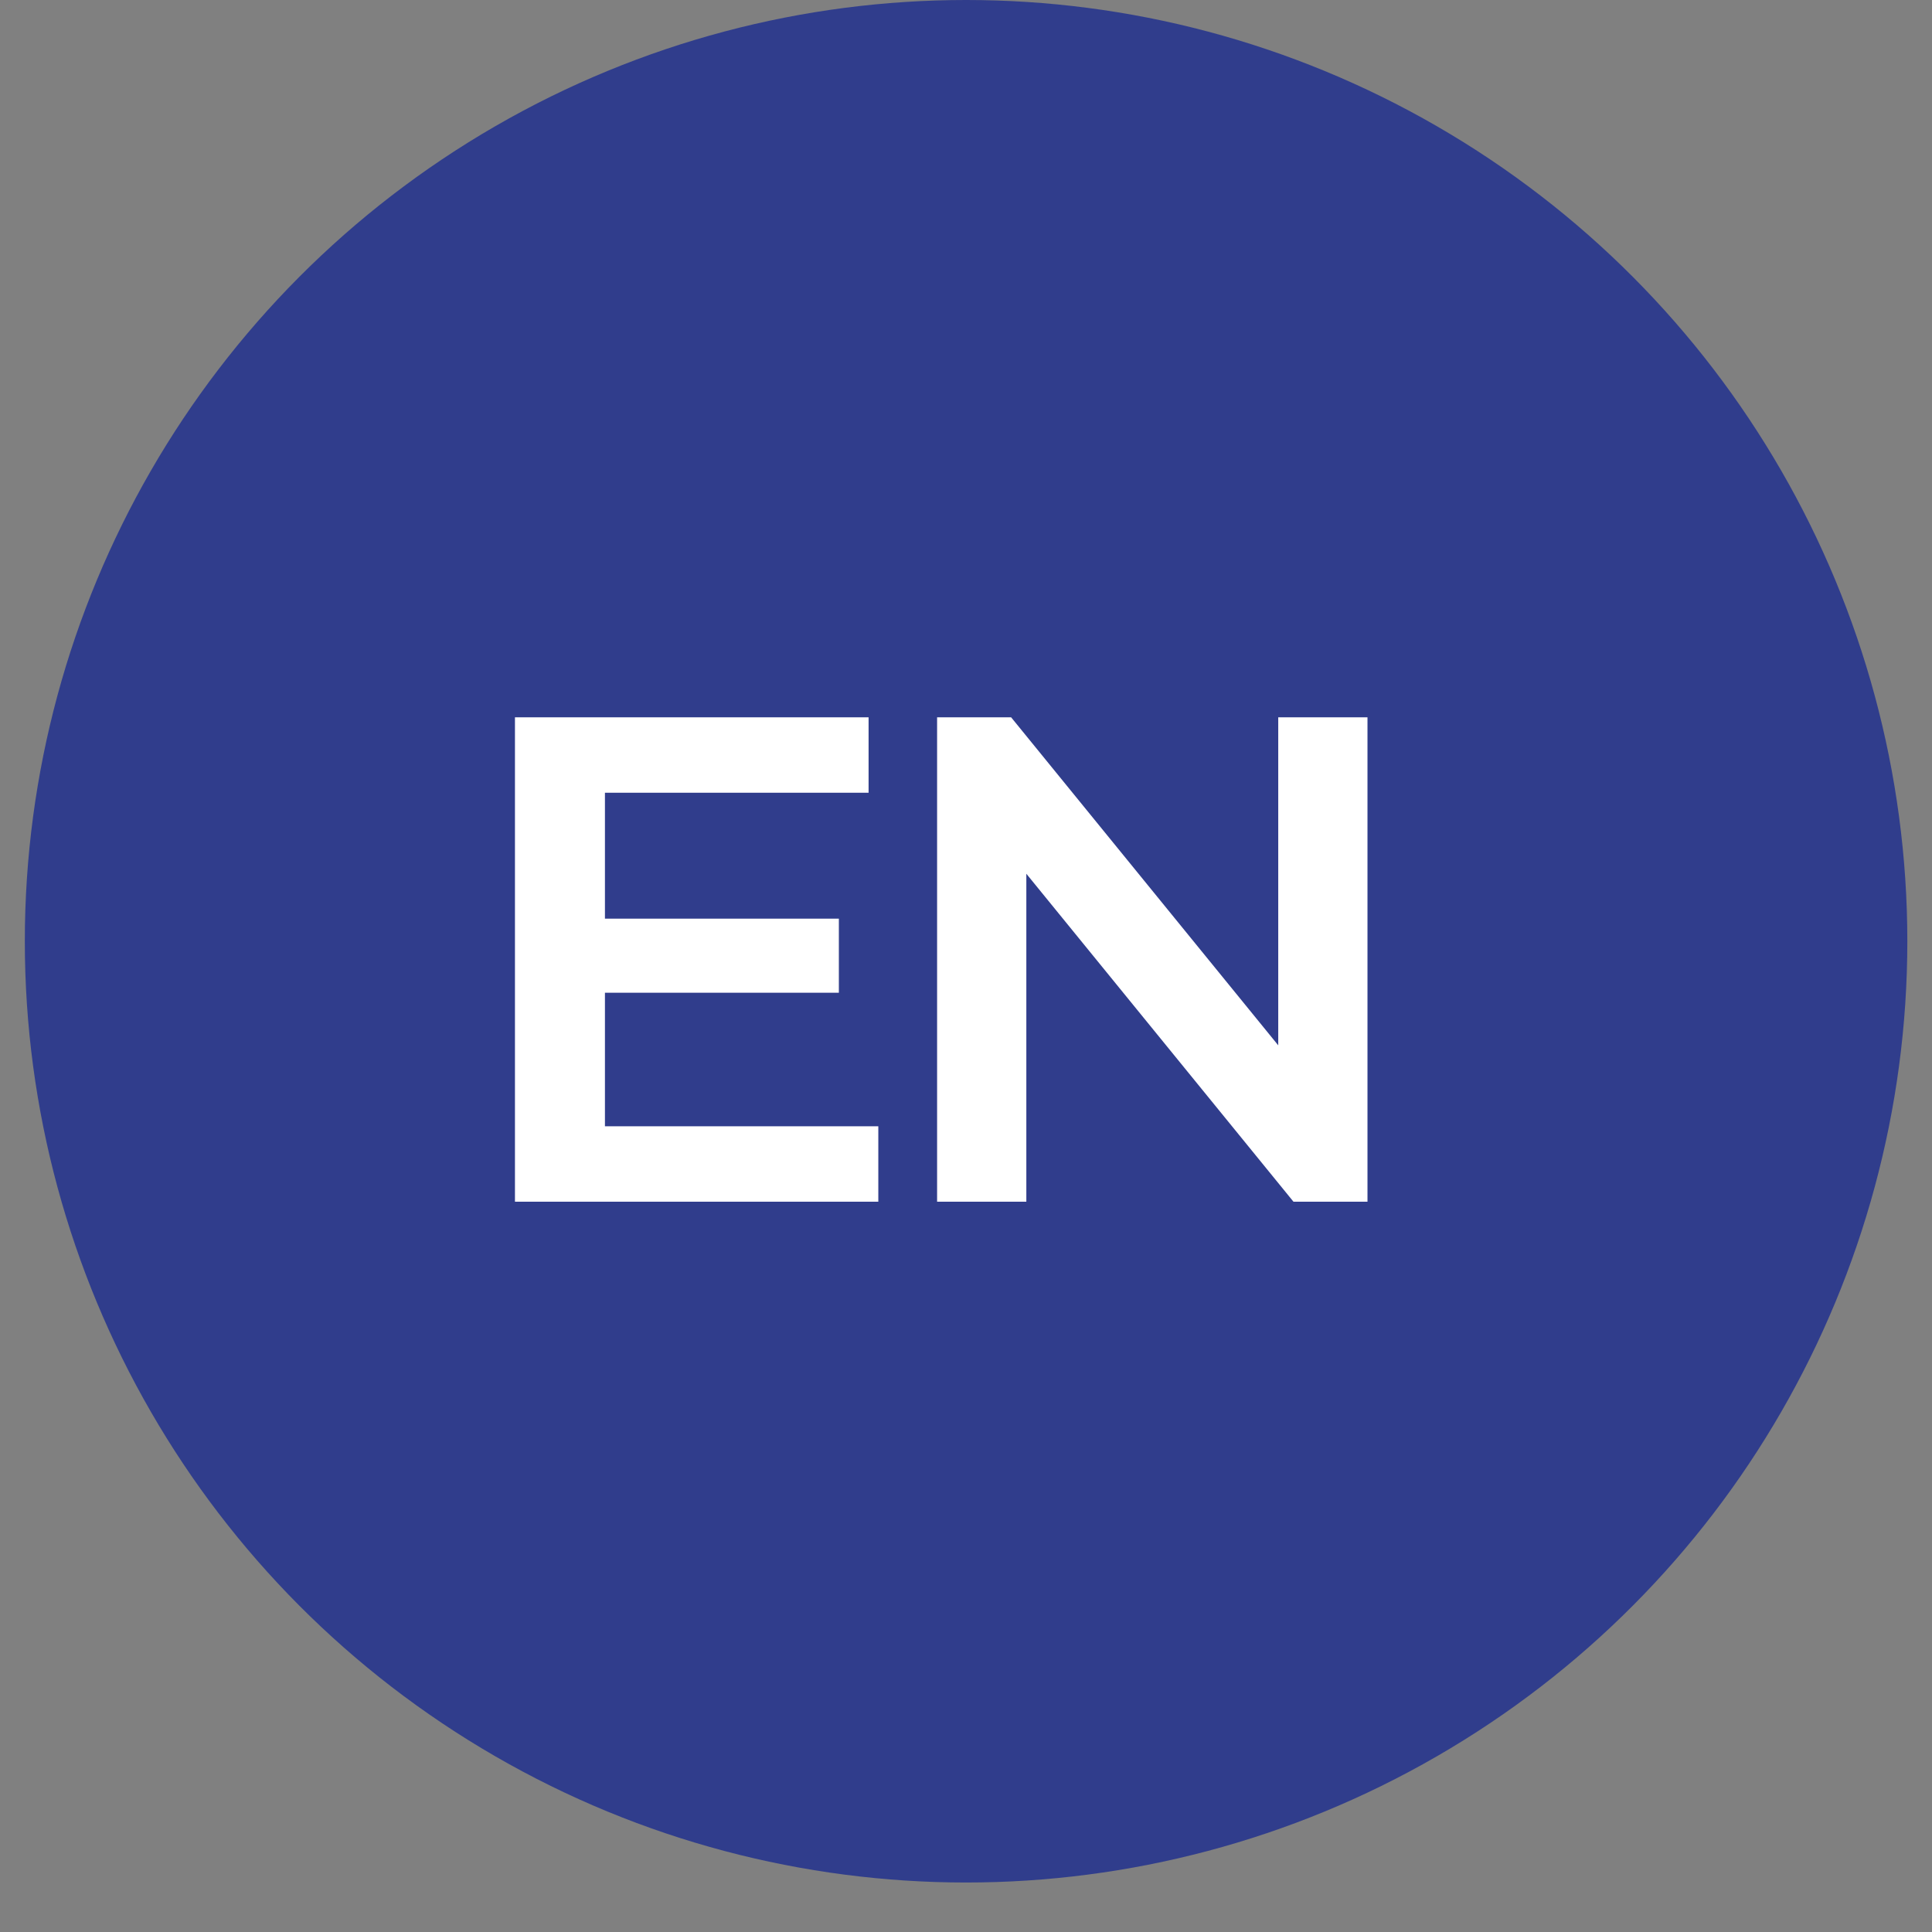
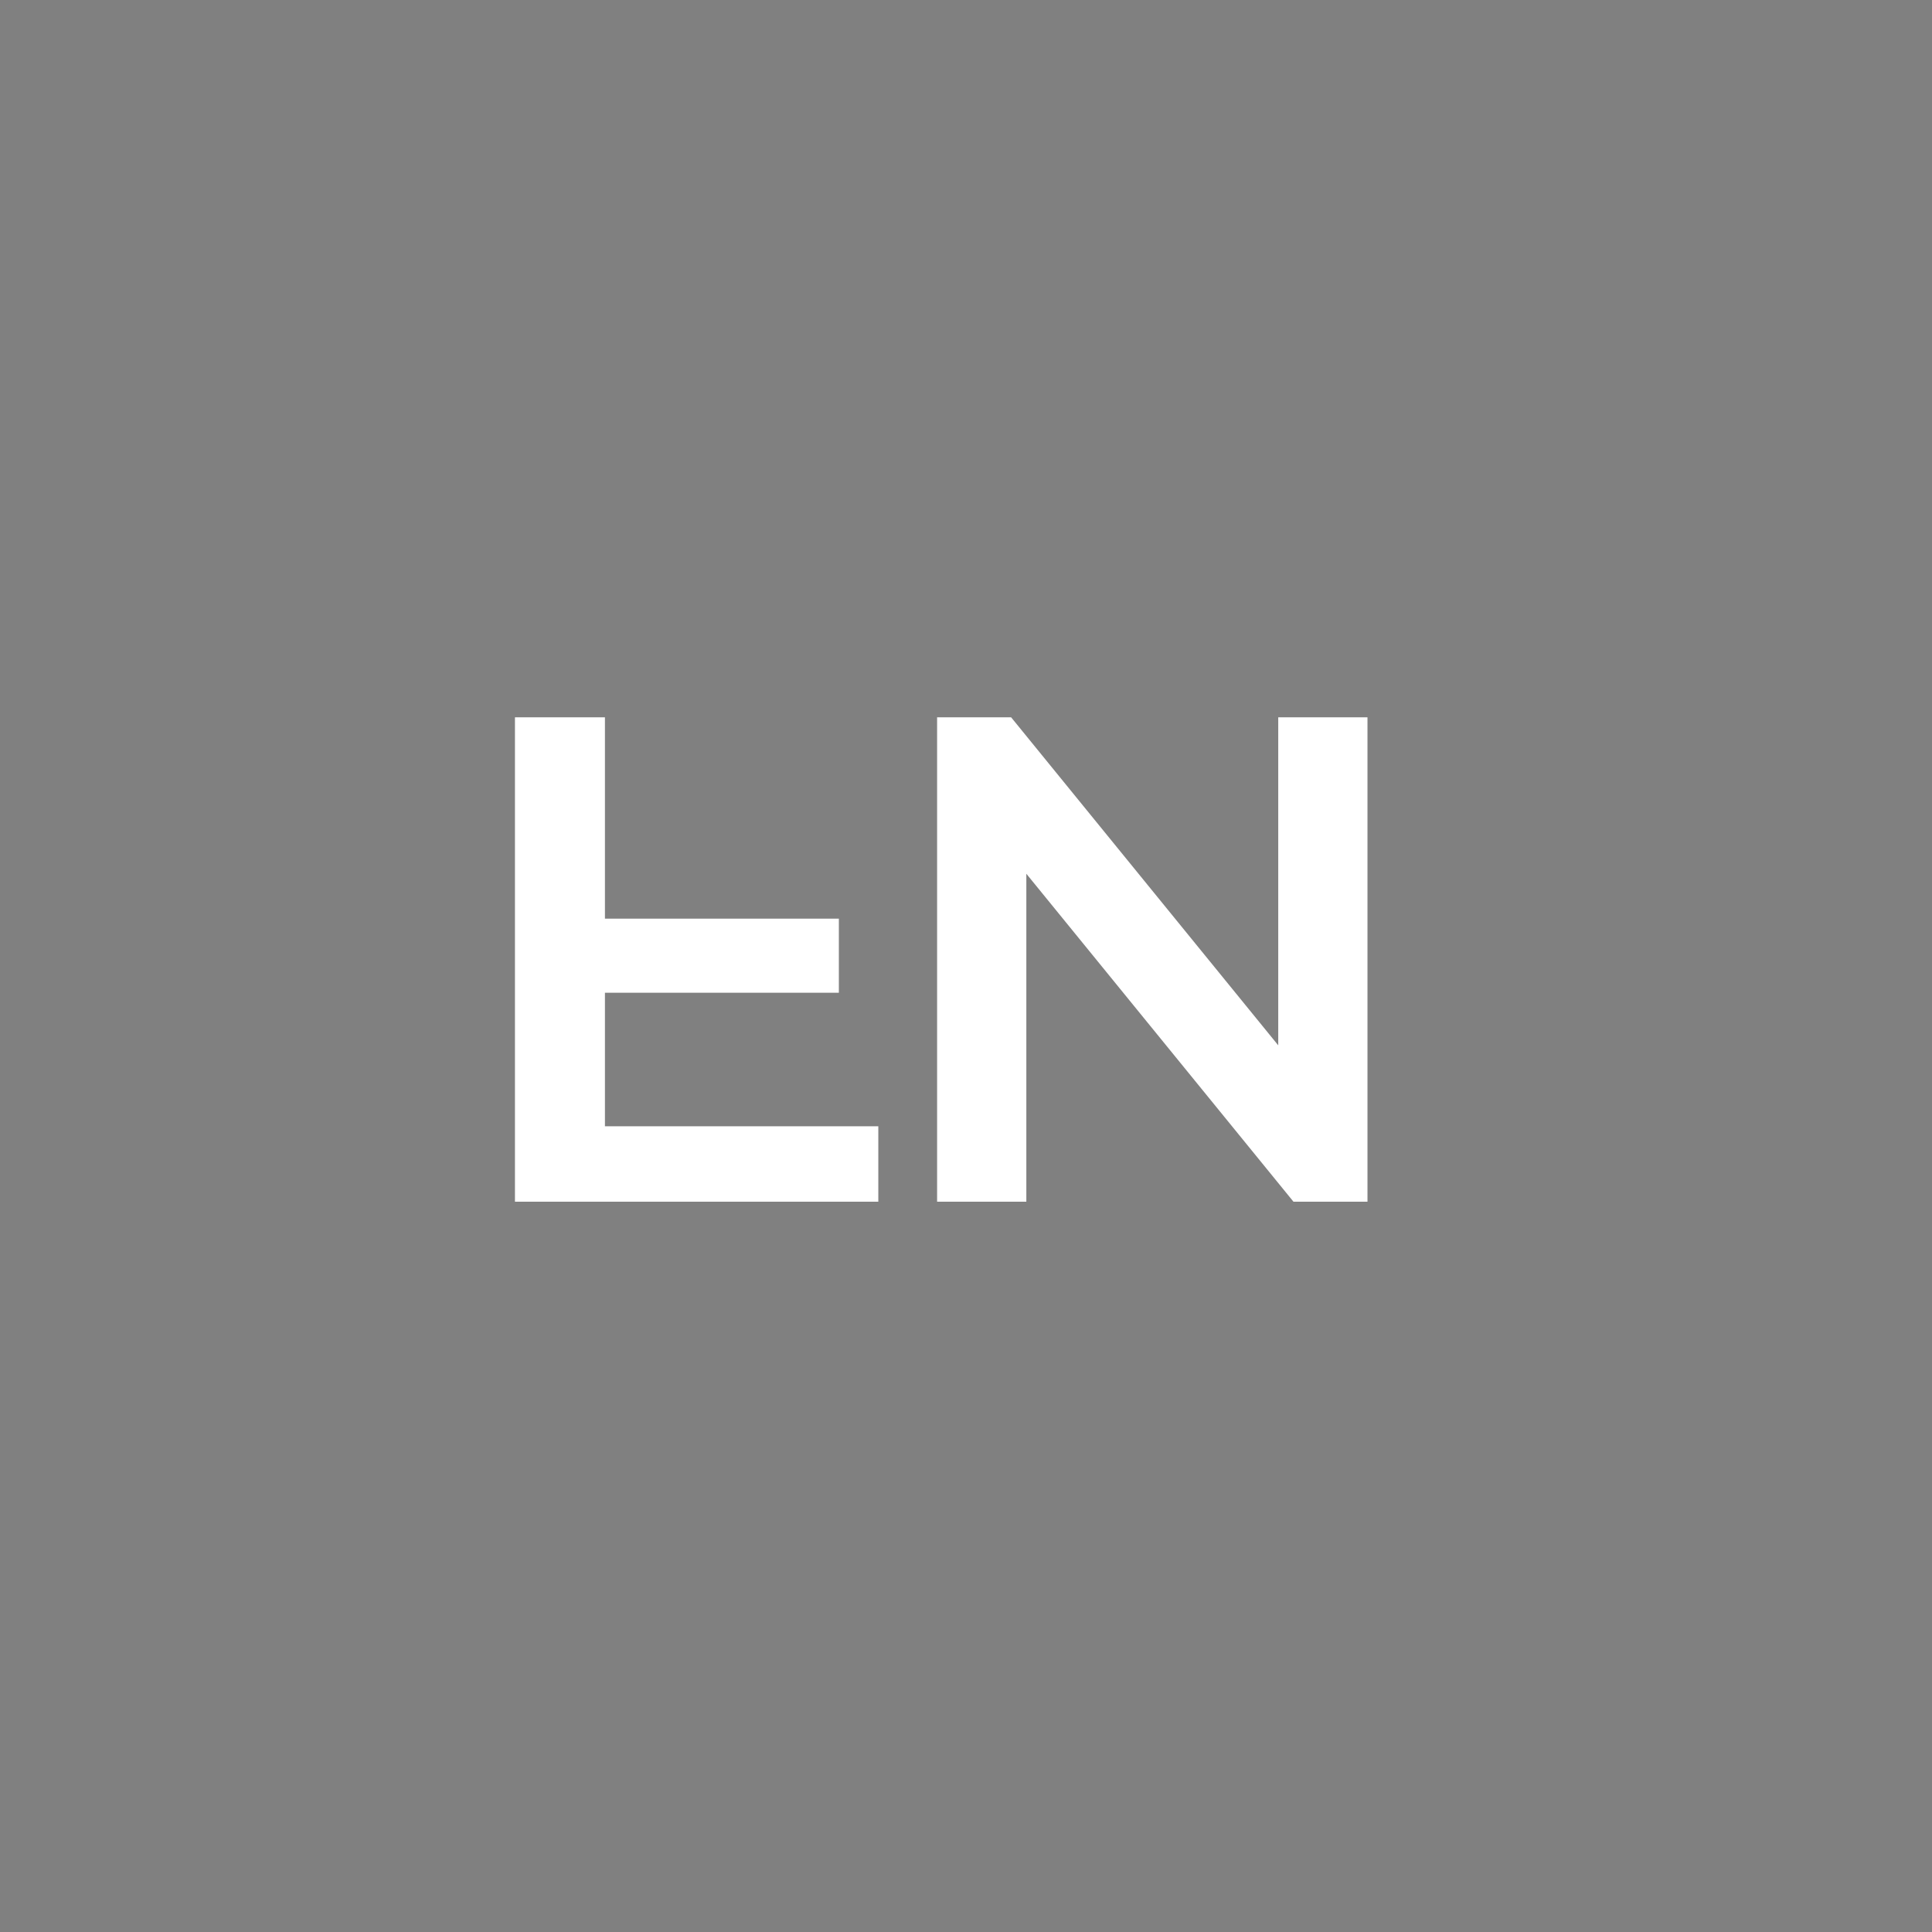
<svg xmlns="http://www.w3.org/2000/svg" width="26" height="26" viewBox="0 0 26 26" fill="none">
  <rect x="0" y="0" width="26" height="26" fill="#808080" stroke="none" />
-   <circle cx="13.001" cy="12.667" r="12.667" fill="#303D8C" />
-   <path d="M8.048 12.363H11.289V13.36H8.048V12.363ZM8.141 15.157H11.82V16.172H6.93V9.653H11.689V10.668H8.141V15.157ZM12.611 16.172V9.653H13.607L17.695 14.673H17.202V9.653H18.403V16.172H17.407L13.318 11.152H13.812V16.172H12.611Z" fill="white" />
+   <path d="M8.048 12.363H11.289V13.36H8.048V12.363ZM8.141 15.157H11.82V16.172H6.93V9.653H11.689H8.141V15.157ZM12.611 16.172V9.653H13.607L17.695 14.673H17.202V9.653H18.403V16.172H17.407L13.318 11.152H13.812V16.172H12.611Z" fill="white" />
</svg>